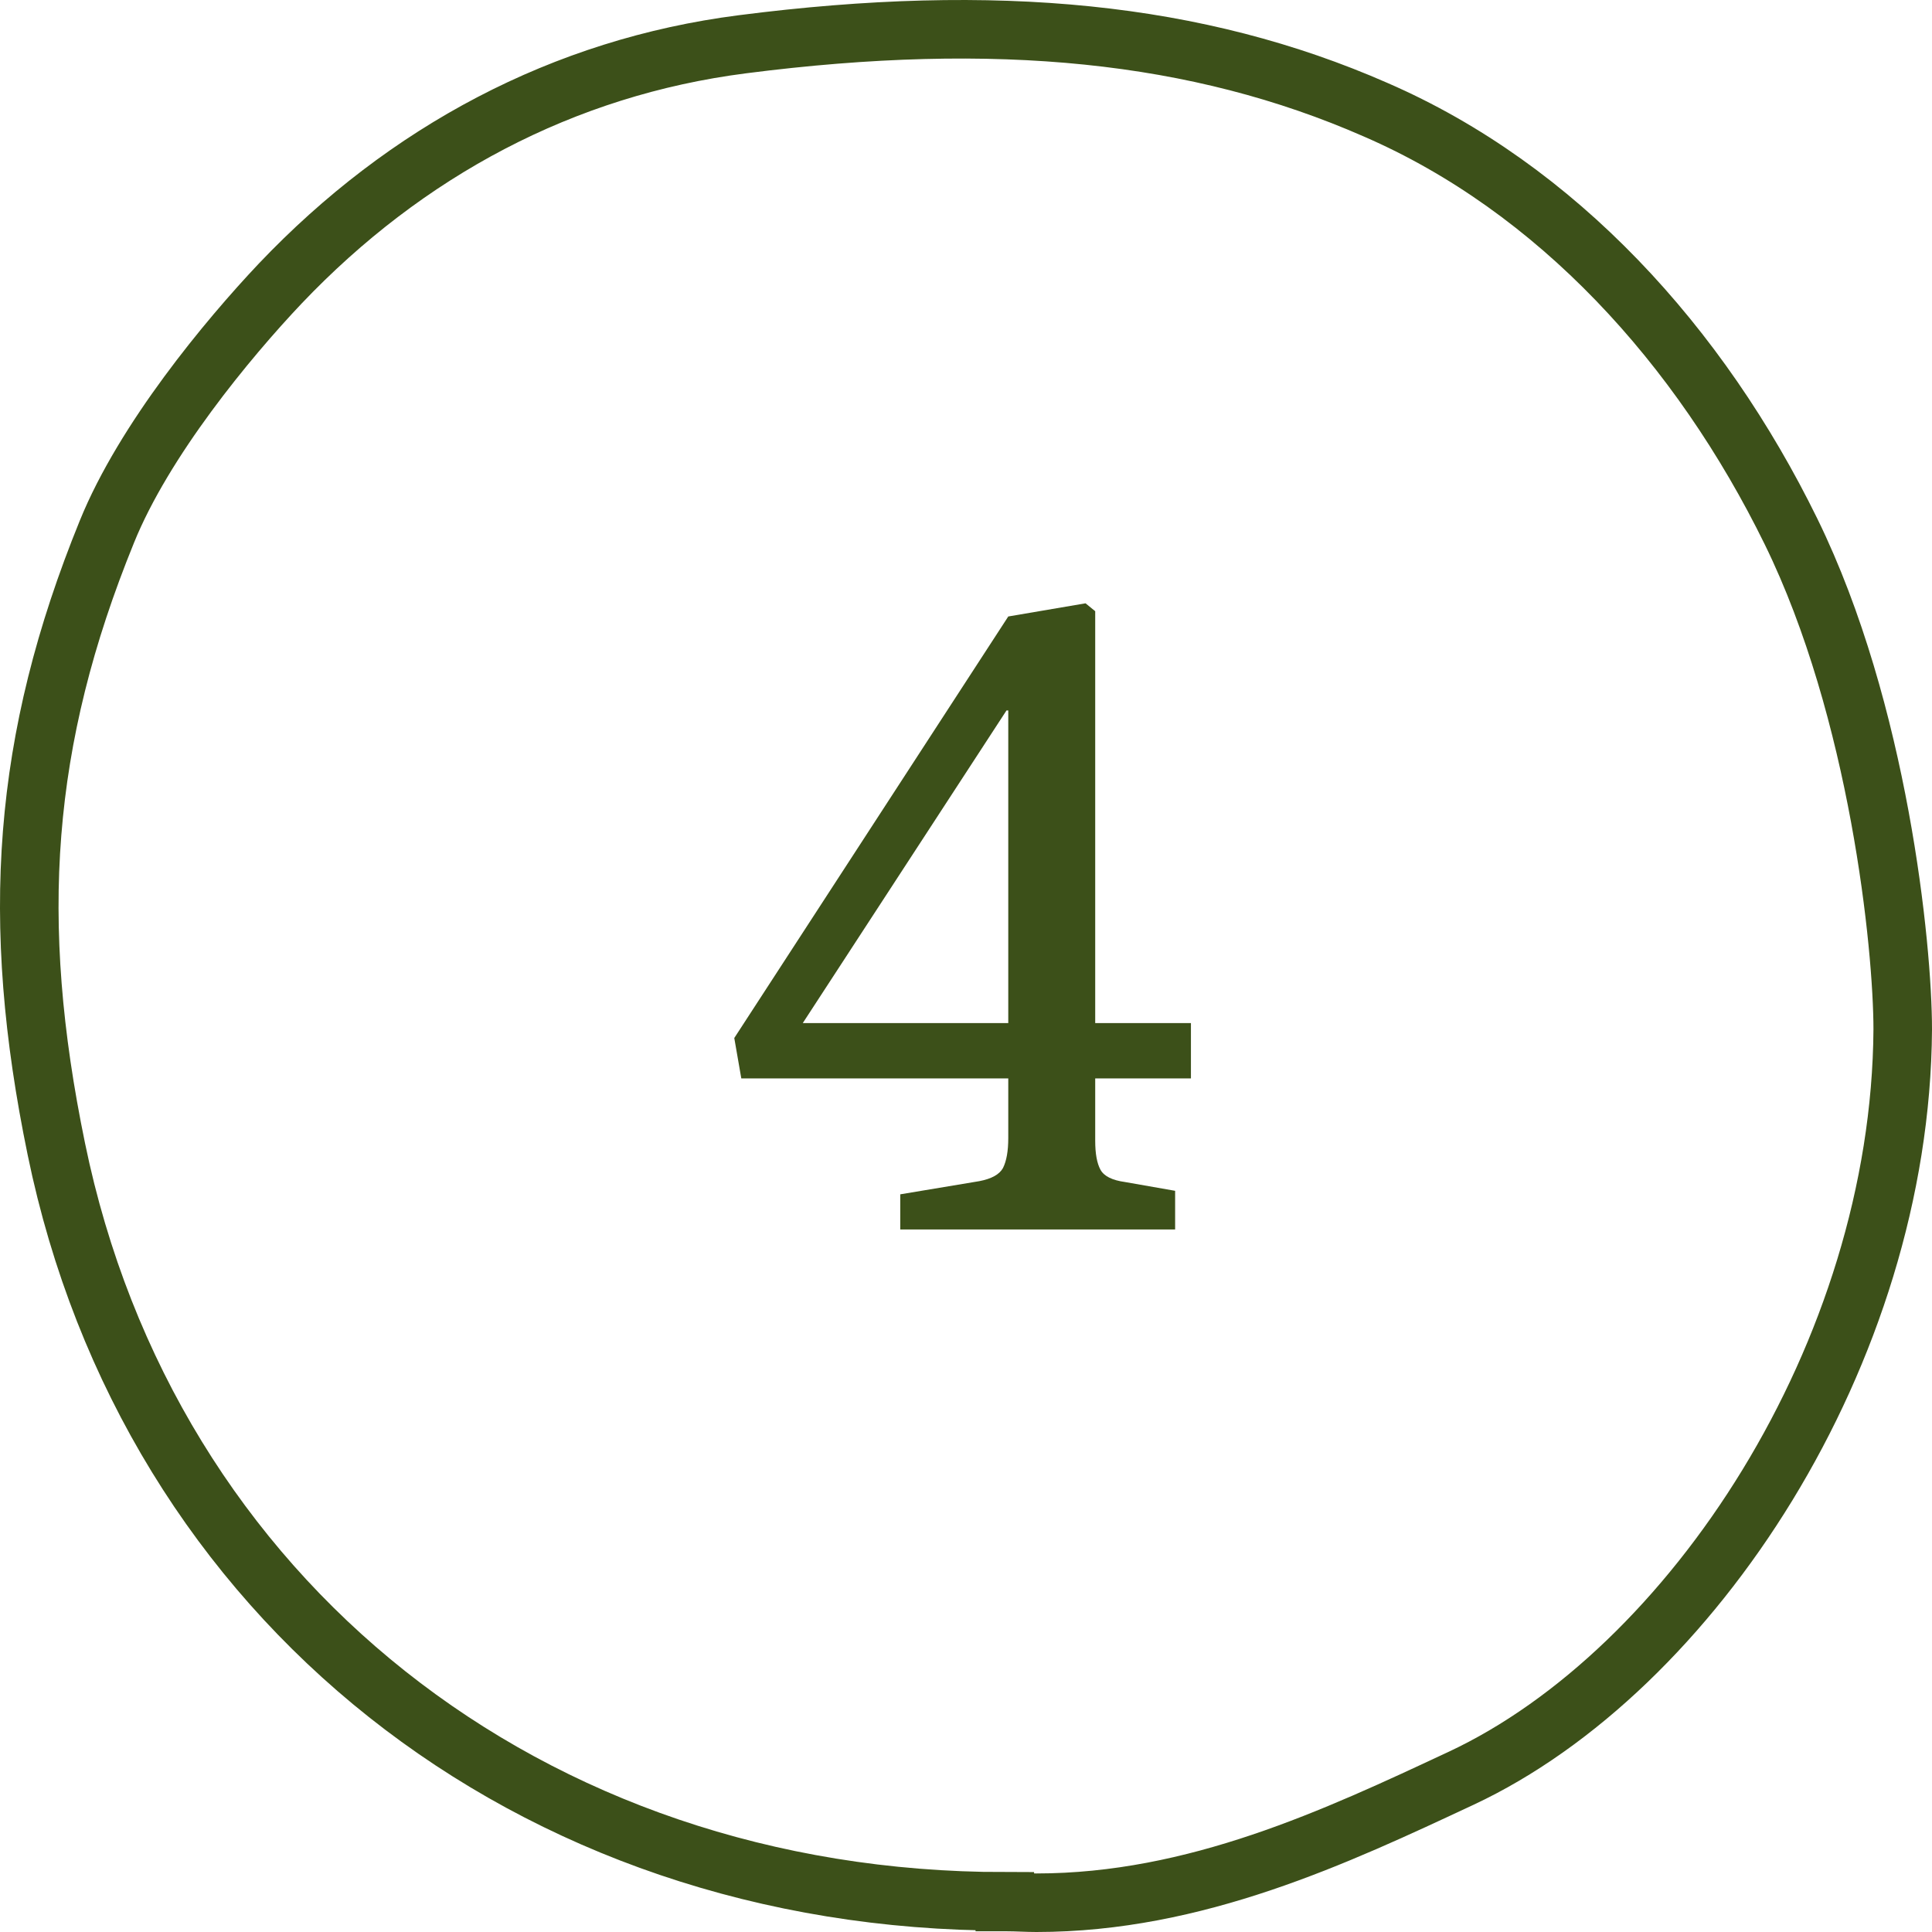
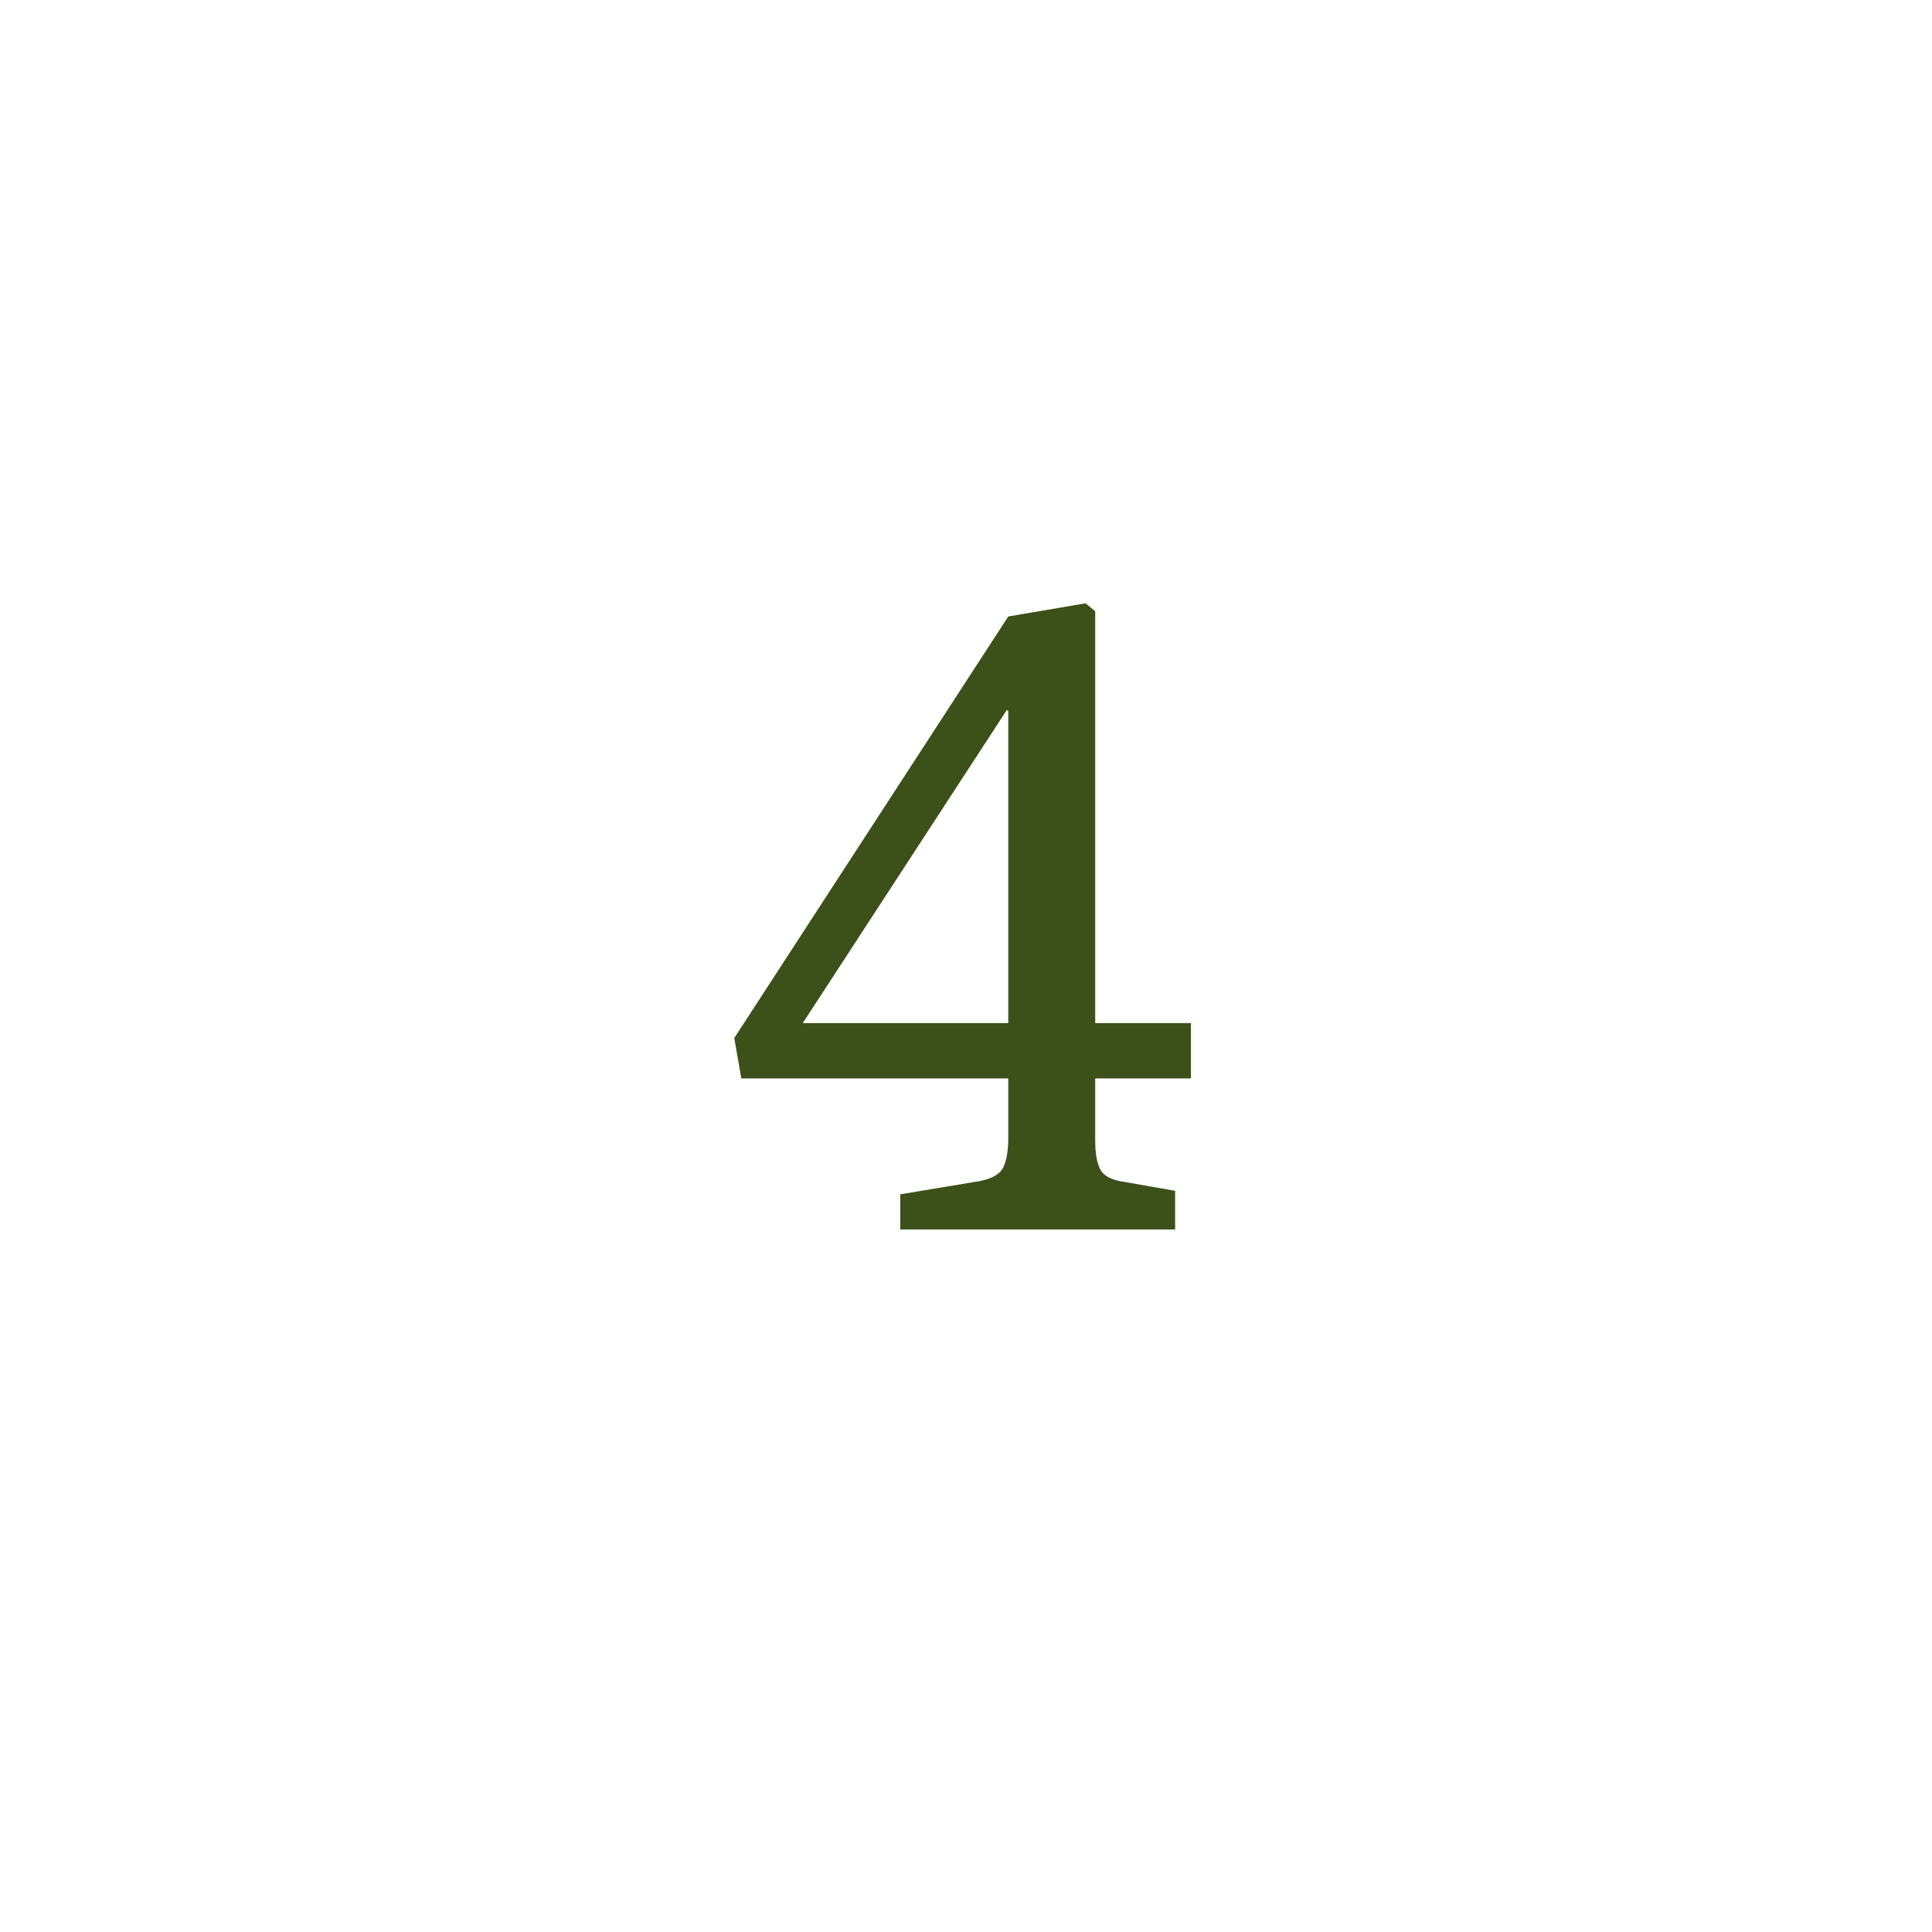
<svg xmlns="http://www.w3.org/2000/svg" width="66" height="66" viewBox="0 0 66 66" fill="none">
  <path d="M30.754 42V40.8L33.454 40.35C33.874 40.27 34.144 40.12 34.264 39.9C34.384 39.66 34.444 39.32 34.444 38.88V36.84H25.324L25.084 35.46L34.444 21.06L37.084 20.61L37.414 20.88V34.95H40.684V36.84H37.414V38.97C37.414 39.41 37.474 39.74 37.594 39.96C37.714 40.18 37.994 40.32 38.434 40.38L40.144 40.68V42H30.754ZM27.424 34.95H34.444V24.27H34.384L27.424 34.95Z" fill="#3C5019" />
-   <path d="M34.326 64.976H34.398C34.734 64.976 35.069 65 35.405 65C40.849 65 45.646 62.744 49.915 60.748C57.781 57.067 64.928 46.236 65 35.168C65 32.342 64.185 24.29 61.187 18.163C58.069 11.797 53.176 6.429 46.989 3.746C40.921 1.085 34.038 0.397 25.356 1.513C19.241 2.297 13.868 5.171 9.576 9.683C7.777 11.584 4.923 15.027 3.652 18.163C0.75 25.288 0.318 31.463 1.925 39.254C5.091 54.645 18.09 64.953 34.326 64.953V64.976Z" stroke="#3C5019" stroke-width="2" stroke-miterlimit="10" />
</svg>